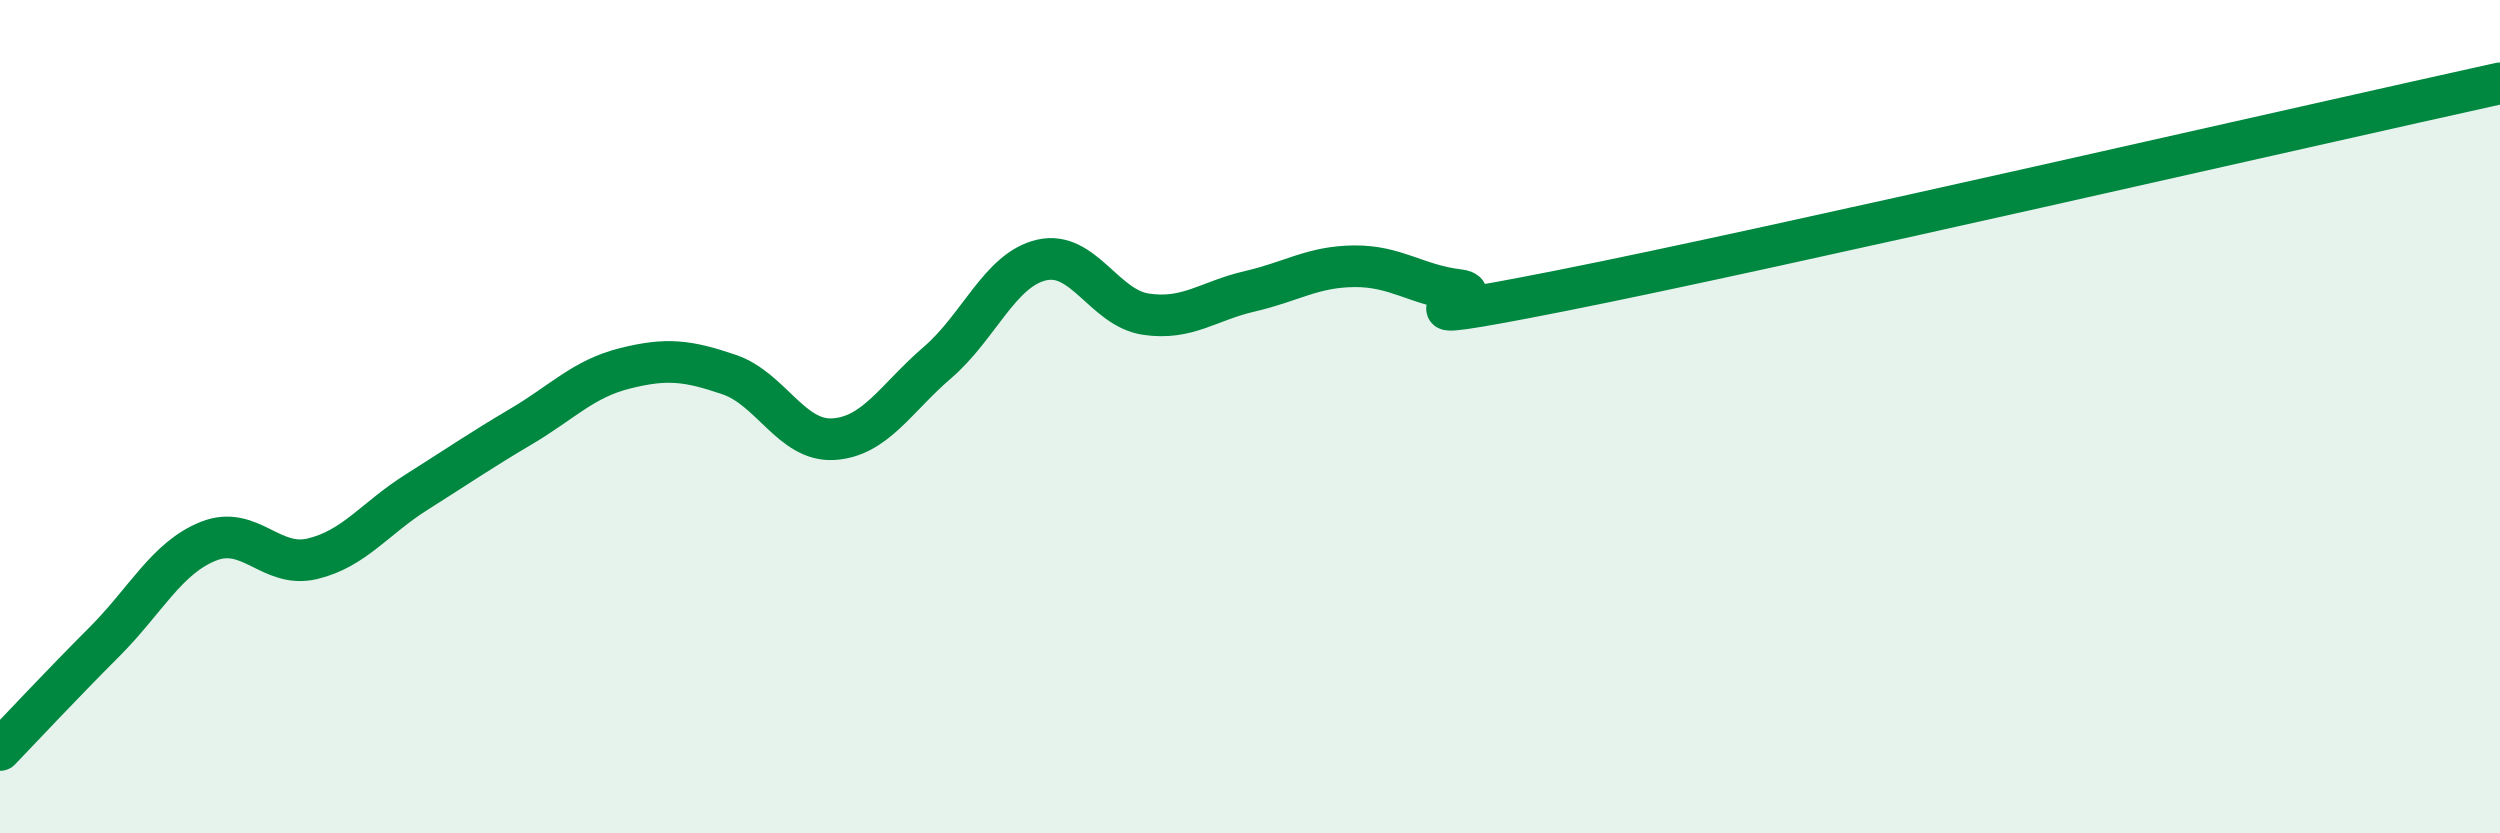
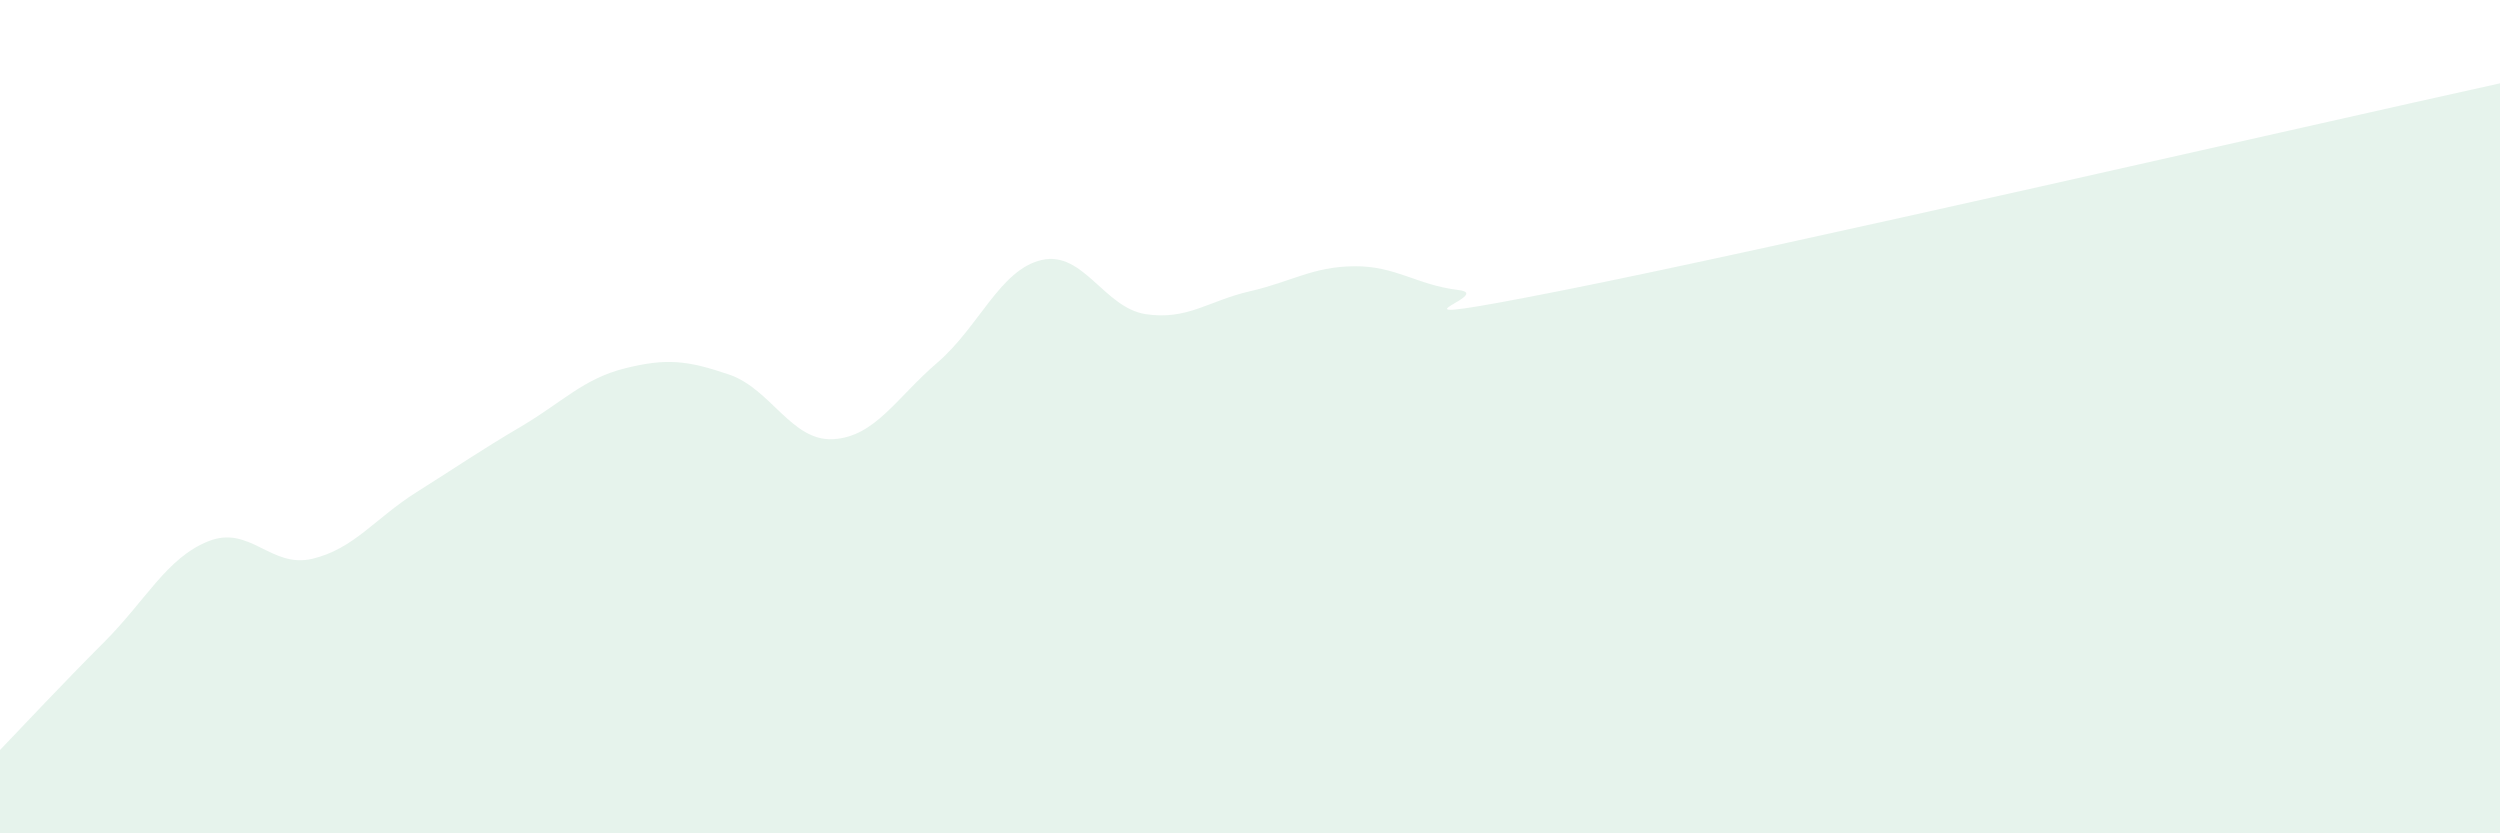
<svg xmlns="http://www.w3.org/2000/svg" width="60" height="20" viewBox="0 0 60 20">
  <path d="M 0,18 C 0.5,17.48 1.5,16.41 2.5,15.41 C 3.5,14.41 4,13.39 5,12.99 C 6,12.59 6.5,13.65 7.5,13.41 C 8.5,13.17 9,12.44 10,11.81 C 11,11.18 11.5,10.83 12.5,10.24 C 13.5,9.65 14,9.09 15,8.84 C 16,8.59 16.5,8.65 17.5,8.99 C 18.5,9.33 19,10.6 20,10.54 C 21,10.48 21.5,9.56 22.5,8.7 C 23.5,7.84 24,6.47 25,6.24 C 26,6.01 26.5,7.39 27.5,7.54 C 28.5,7.69 29,7.22 30,6.99 C 31,6.76 31.5,6.4 32.5,6.39 C 33.5,6.38 34,6.84 35,6.96 C 36,7.08 32.5,7.96 37.5,6.97 C 42.5,5.98 55.5,2.99 60,2L60 20L0 20Z" fill="#008740" opacity="0.1" stroke-linecap="round" stroke-linejoin="round" />
-   <path d="M 0,18 C 0.5,17.48 1.5,16.41 2.5,15.41 C 3.5,14.41 4,13.39 5,12.99 C 6,12.59 6.5,13.65 7.5,13.41 C 8.5,13.17 9,12.44 10,11.81 C 11,11.18 11.5,10.83 12.5,10.24 C 13.5,9.65 14,9.09 15,8.84 C 16,8.59 16.5,8.65 17.5,8.99 C 18.5,9.33 19,10.6 20,10.54 C 21,10.48 21.5,9.56 22.5,8.7 C 23.5,7.84 24,6.47 25,6.24 C 26,6.01 26.5,7.39 27.5,7.54 C 28.5,7.69 29,7.22 30,6.99 C 31,6.76 31.5,6.4 32.5,6.39 C 33.5,6.38 34,6.84 35,6.96 C 36,7.08 32.5,7.96 37.5,6.97 C 42.5,5.98 55.5,2.99 60,2" stroke="#008740" stroke-width="1" fill="none" stroke-linecap="round" stroke-linejoin="round" />
</svg>